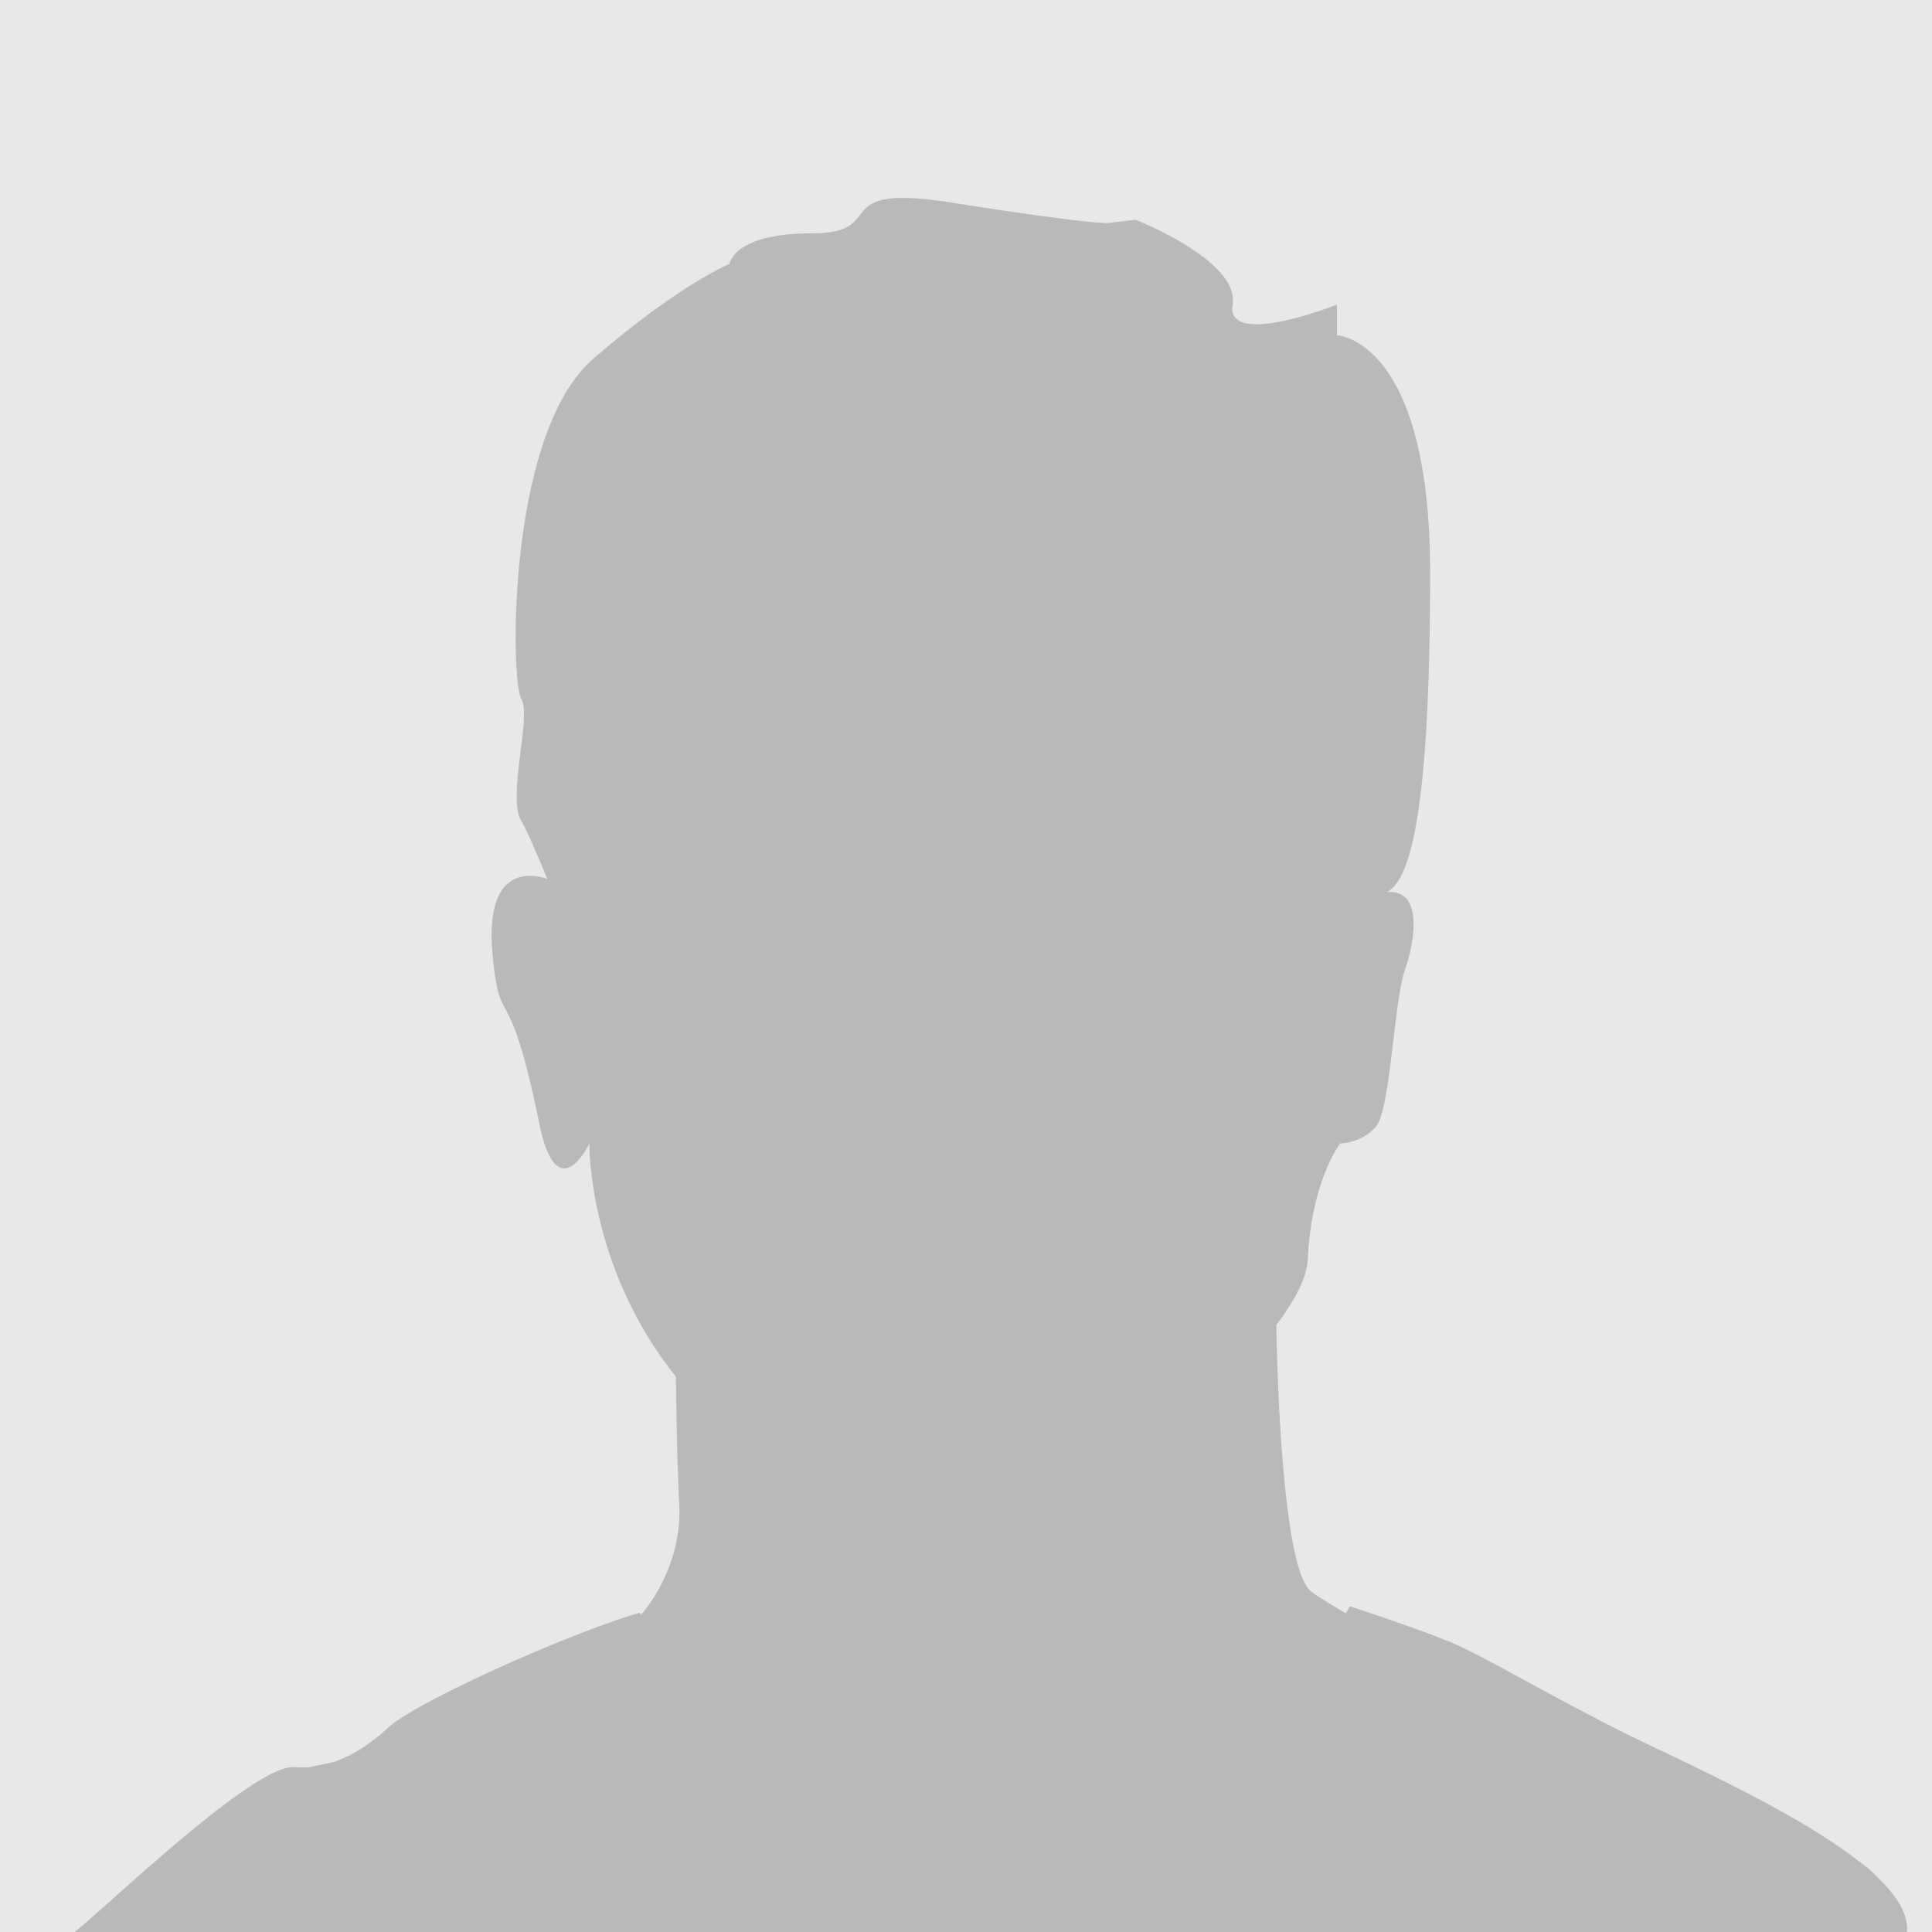
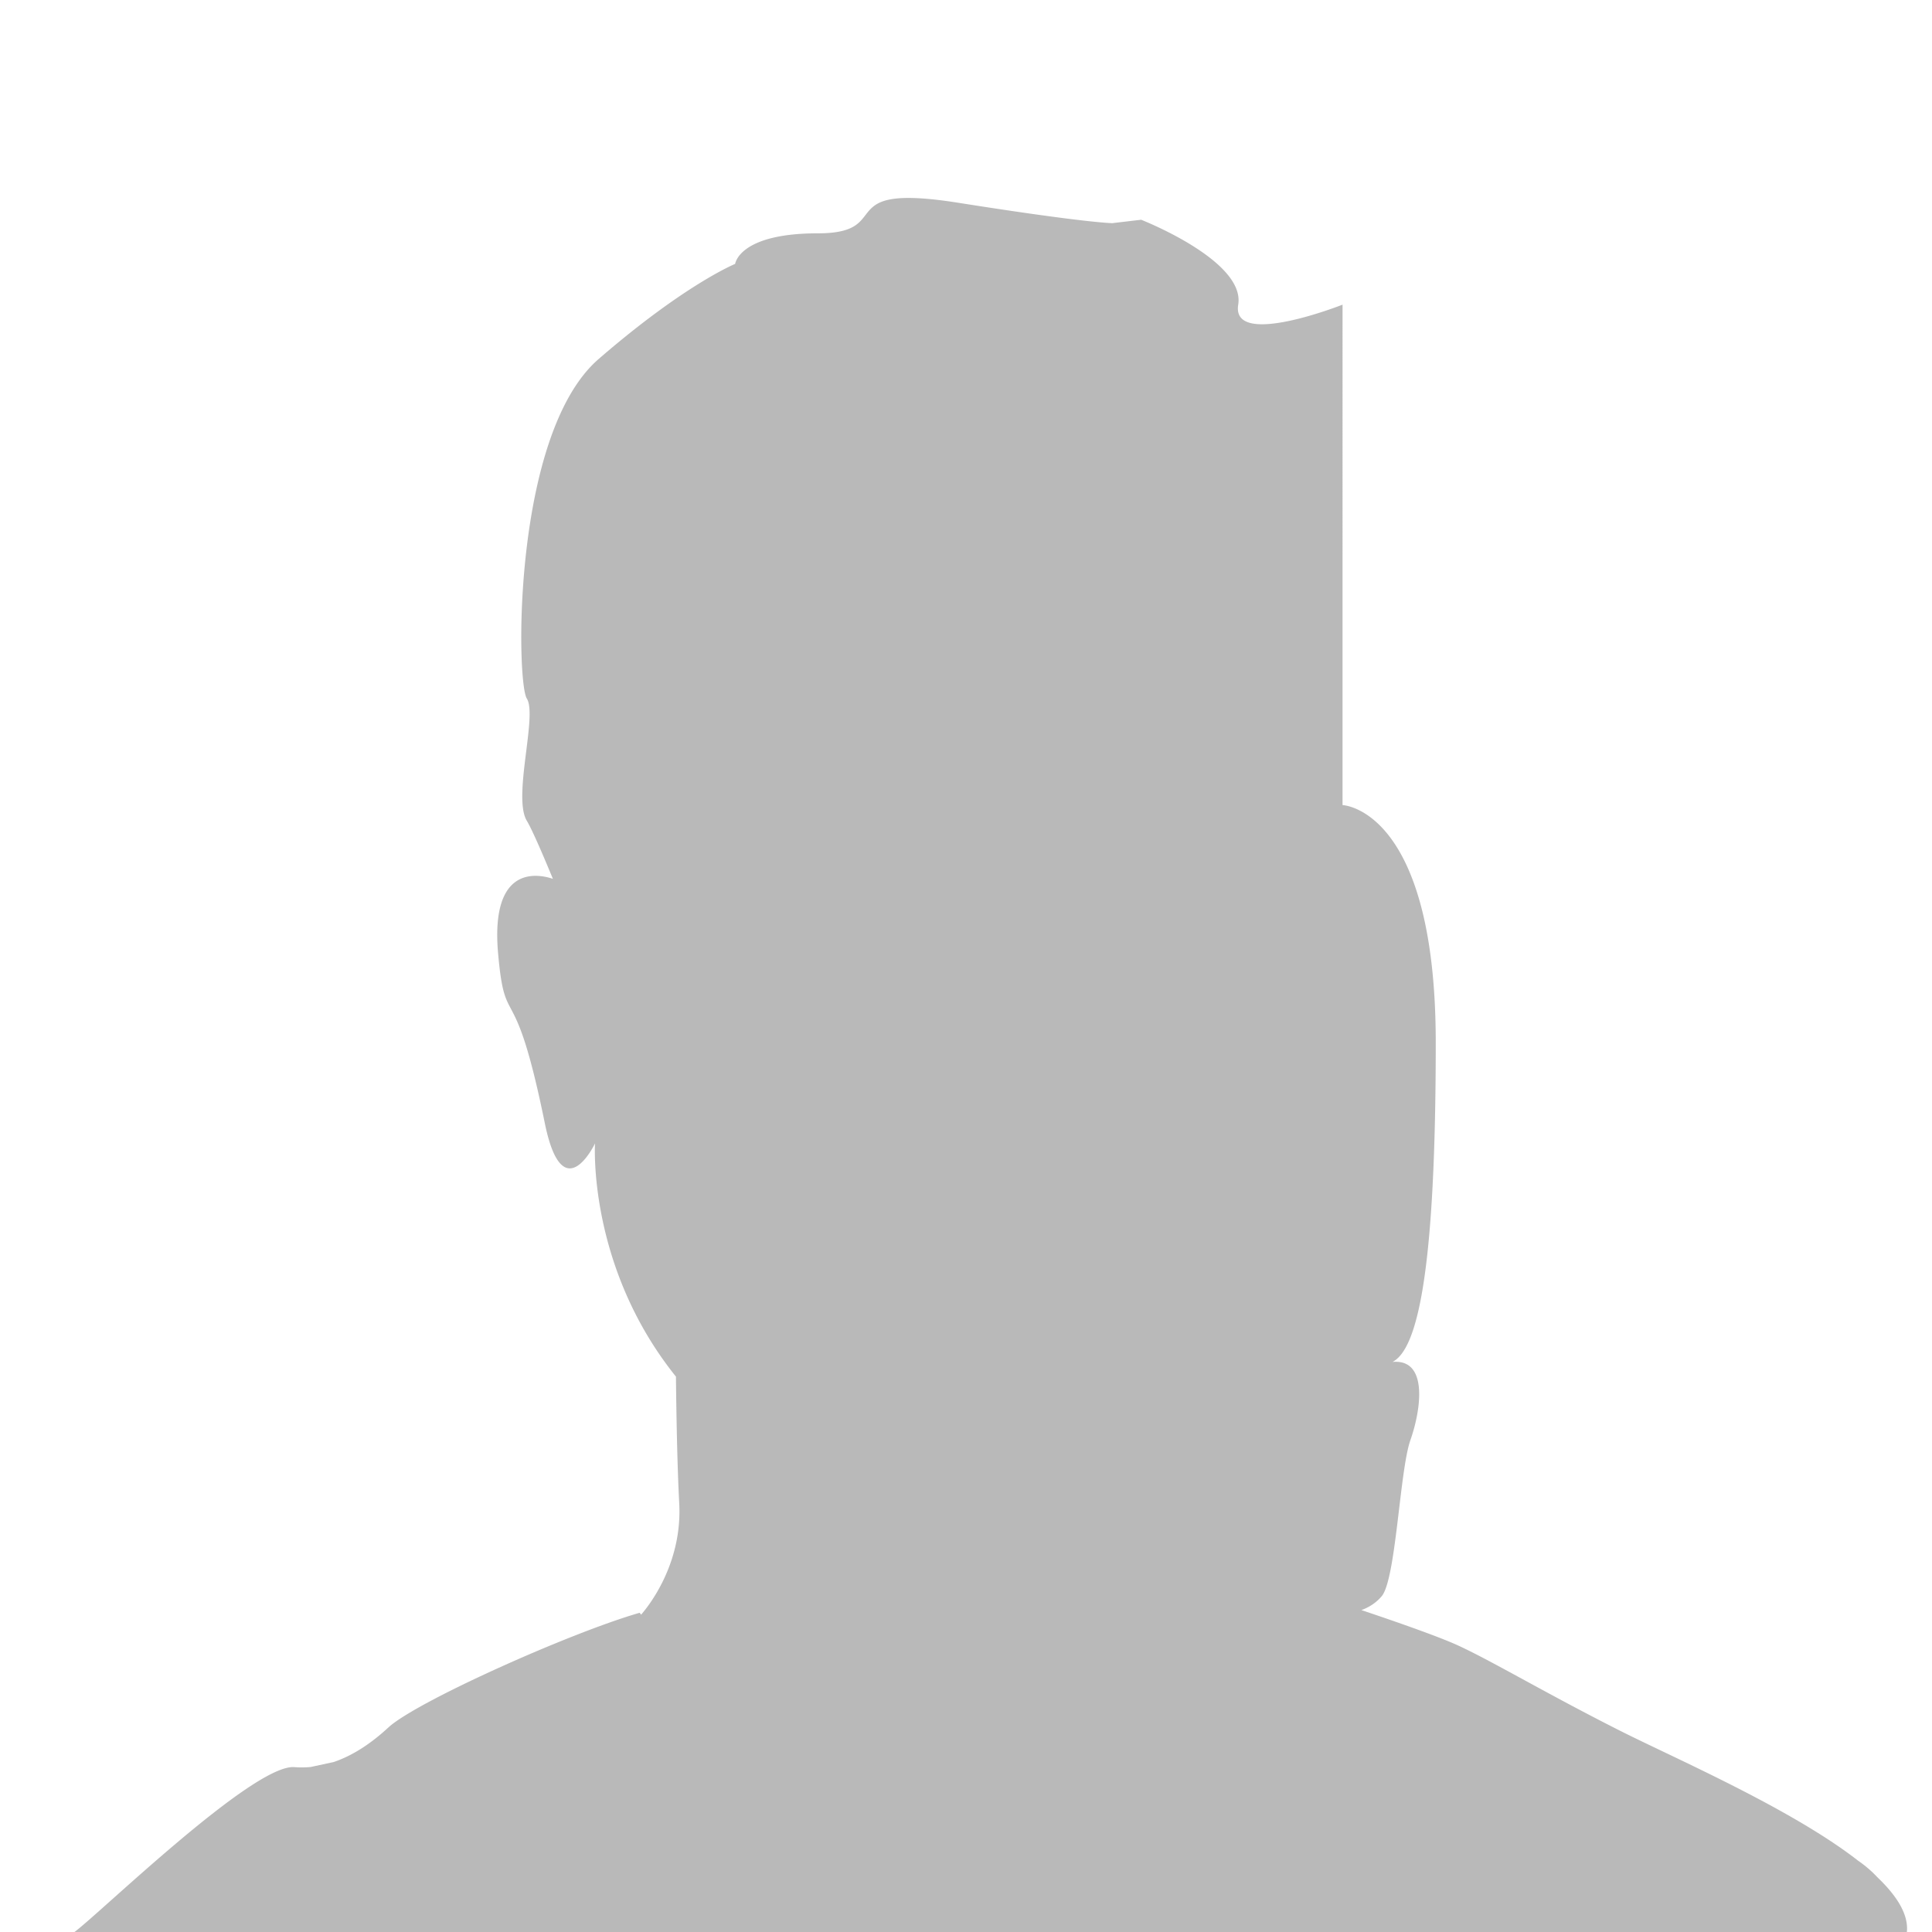
<svg xmlns="http://www.w3.org/2000/svg" id="Layer_1" data-name="Layer 1" viewBox="0 0 1000 1000">
  <defs>
    <style>.cls-1{fill:#e8e8e8;}.cls-2{fill:#b9b9b9;}</style>
  </defs>
-   <rect class="cls-1" width="1000" height="1000" />
-   <path class="cls-2" d="M971.79,971.72a61.28,61.28,0,0,0-10-8.6c-34.61-27-95.51-53.3-123.08-67.21-40.34-20.33-70.65-38.66-87.38-45.7s-52.59-18.8-52.59-18.8L696.56,835c-7.55-4.39-13.93-8.32-17.77-11.14-16.73-12.31-18.16-138.06-18.16-138.07,9.43-12.41,15.85-24.34,16.3-34.18,1.86-40.43,16.73-59.77,16.73-59.77s11.16,0,18.59-8.78,9.3-65,14.88-80.86,9.29-42.18-9.3-40.42c13.28-6.69,22.41-48.46,22.41-165.23,0-121.28-48.24-123-48.24-123V157.69s-57.73,22.84-54,0-50.24-43.95-50.24-43.95l-14.9,1.76s-13,0-79.77-10.55-31.8,15.82-72.7,15.82-42.77,15.82-42.77,15.82-26,10.55-70.65,49.22-42.76,167-37.18,175.77-7.44,51,0,63.27c2.56,4.24,7.78,16.21,13.51,30.08a5.21,5.21,0,0,0-.5-.2c-11.15-3.51-31.6-3.51-27.89,38.67s8.23,9.53,24.17,87.89c9.3,45.7,26,10.54,26,10.54S304,655.41,349.87,712.54c.21,19.57.67,46,1.7,65.61,1.66,31.42-16,53.32-19.74,57.61-.47-.63-.71-1-.71-1C295.72,844.91,215.53,880.7,201,894.16c-8.83,8.16-18.26,14.47-28.31,17.87l-11.86,2.56a49.84,49.84,0,0,1-8.47.07C131.12,913,51.94,990.11,38.55,1000H987C987.91,991,981.92,981.39,971.79,971.72Z" />
+   <path class="cls-2" d="M971.79,971.72a61.28,61.28,0,0,0-10-8.6c-34.61-27-95.51-53.3-123.08-67.21-40.34-20.33-70.65-38.66-87.38-45.7s-52.59-18.8-52.59-18.8L696.56,835s11.16,0,18.59-8.78,9.3-65,14.88-80.86,9.29-42.18-9.3-40.42c13.28-6.69,22.41-48.46,22.41-165.23,0-121.28-48.24-123-48.24-123V157.69s-57.73,22.84-54,0-50.24-43.95-50.24-43.95l-14.9,1.76s-13,0-79.77-10.55-31.8,15.82-72.7,15.82-42.77,15.82-42.77,15.82-26,10.55-70.65,49.22-42.76,167-37.18,175.77-7.44,51,0,63.27c2.56,4.24,7.78,16.21,13.51,30.08a5.21,5.21,0,0,0-.5-.2c-11.15-3.51-31.6-3.51-27.89,38.67s8.23,9.53,24.17,87.89c9.3,45.7,26,10.54,26,10.54S304,655.41,349.87,712.54c.21,19.57.67,46,1.7,65.61,1.66,31.42-16,53.32-19.74,57.61-.47-.63-.71-1-.71-1C295.72,844.91,215.53,880.7,201,894.16c-8.83,8.16-18.26,14.47-28.31,17.87l-11.86,2.56a49.84,49.84,0,0,1-8.47.07C131.12,913,51.94,990.11,38.55,1000H987C987.91,991,981.92,981.39,971.79,971.72Z" />
</svg>